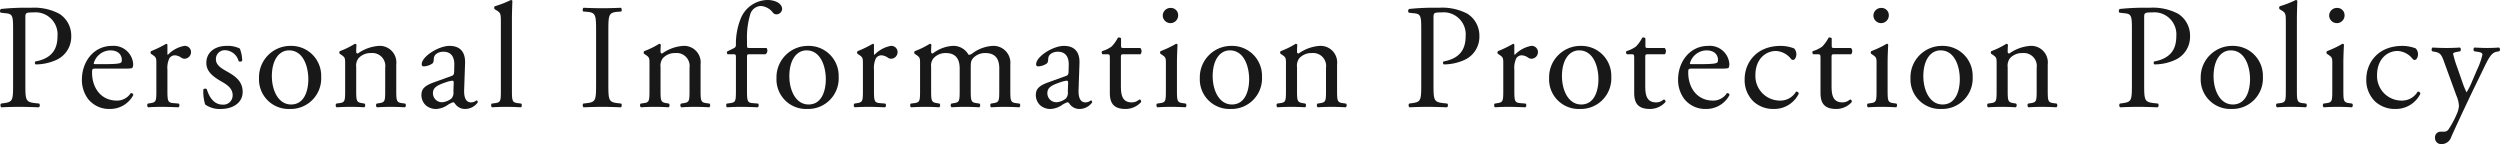
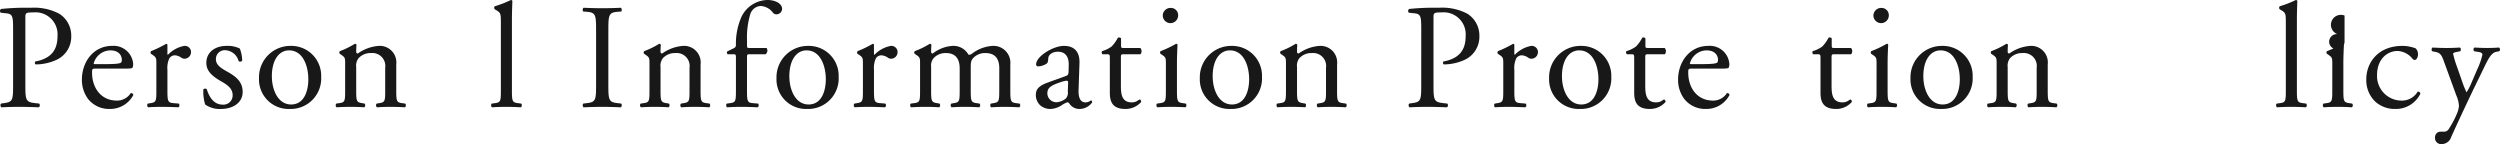
<svg xmlns="http://www.w3.org/2000/svg" id="レイヤー_1" data-name="レイヤー 1" viewBox="0 0 418.087 24.095">
  <defs>
    <style>.cls-1{fill:#181818;}</style>
  </defs>
  <path class="cls-1" d="M4.241,14.122c0,2.624.05,2.949,1.649,3.124l.675.075a.49.49,0,0,1-.05.625c-1.425-.05-2.25-.075-3.249-.075-1.05,0-1.95.025-3.05.075a.486.486,0,0,1-.05-.625l.524-.075c1.45-.2,1.5-.5,1.5-3.124V4.899c0-2.125-.05-2.574-1.175-2.675L.117,2.125A.417.417,0,0,1,.167,1.5a39.418,39.418,0,0,1,4.948-.2,9.025,9.025,0,0,1,4.799,1,4.317,4.317,0,0,1,2,3.749,4.238,4.238,0,0,1-2.499,3.975,8.448,8.448,0,0,1-3.449.749c-.175-.074-.175-.449-.025-.5,2.699-.499,3.674-2.024,3.674-4.198a3.686,3.686,0,0,0-4.023-3.999c-1.325,0-1.35.1-1.35.899Z" />
  <path class="cls-1" d="M16.071,11.473c-.649,0-.675.05-.675.675,0,2.524,1.475,4.674,4.149,4.674a2.693,2.693,0,0,0,2.299-1.225.331.331,0,0,1,.45.3A4.369,4.369,0,0,1,18.371,18.221a4.477,4.477,0,0,1-3.624-1.649,5.305,5.305,0,0,1-1.05-3.249c0-3.074,2.024-5.648,5.023-5.648a3.275,3.275,0,0,1,3.549,2.974,1.552,1.552,0,0,1-.1.65c-.075.149-.425.175-1.475.175Zm1.55-.75c1.85,0,2.399-.1,2.6-.25.075-.05.149-.149.149-.475,0-.7-.475-1.574-1.924-1.574a2.934,2.934,0,0,0-2.774,2.174c0,.05,0,.125.175.125Z" />
  <path class="cls-1" d="M26.148,10.698c0-.976,0-1.101-.675-1.55L25.249,8.998a.34.34,0,0,1,.024-.449,19.318,19.318,0,0,0,2.524-1.226c.125.025.2.075.2.176V8.948c0,.125.025.2.075.225a5.05,5.05,0,0,1,2.749-1.499,1.035,1.035,0,0,1,1.125.999A1.109,1.109,0,0,1,30.872,9.823a.964.964,0,0,1-.55-.175A2.048,2.048,0,0,0,29.223,9.248a1.111,1.111,0,0,0-.899.5,3.801,3.801,0,0,0-.325,1.925v3.398c0,1.8.05,2.1,1,2.175l.899.075a.438.438,0,0,1-.05.625c-1.175-.05-1.899-.075-2.774-.075-.899,0-1.649.025-2.299.075a.437.437,0,0,1-.051-.625l.476-.075c.925-.149.949-.375.949-2.175Z" />
  <path class="cls-1" d="M40.107,8.123a5.85,5.85,0,0,1,.399,2.025.434.434,0,0,1-.6.074,2.437,2.437,0,0,0-2.199-1.824,1.477,1.477,0,0,0-1.6,1.524c0,1.025,1.05,1.575,1.924,2.074,1.325.75,2.55,1.6,2.55,3.375,0,1.899-1.75,2.849-3.6,2.849a4.163,4.163,0,0,1-2.674-.749,7.435,7.435,0,0,1-.3-2.524.423.423,0,0,1,.574-.025c.426,1.375,1.226,2.574,2.649,2.574a1.539,1.539,0,0,0,1.675-1.6c0-1.149-1-1.774-1.925-2.3-1.449-.824-2.474-1.699-2.474-3.074,0-1.824,1.499-2.849,3.398-2.849A4.438,4.438,0,0,1,40.107,8.123Z" />
  <path class="cls-1" d="M53.712,12.848a5.105,5.105,0,0,1-5.274,5.373,4.94,4.94,0,0,1-5.123-5.148A5.252,5.252,0,0,1,48.638,7.674,4.993,4.993,0,0,1,53.712,12.848Zm-5.374-4.424c-1.649,0-2.874,1.574-2.874,4.323,0,2.274,1.024,4.725,3.224,4.725,2.2,0,2.875-2.3,2.875-4.225C51.562,11.123,50.713,8.424,48.338,8.424Z" />
  <path class="cls-1" d="M57.721,10.698c0-.976,0-1.101-.675-1.55L56.821,8.998a.34.34,0,0,1,.024-.449,13.632,13.632,0,0,0,2.5-1.226A.292.292,0,0,1,59.62,7.499c-.05.574-.05.949-.05,1.174a.262.262,0,0,0,.275.275,6.857,6.857,0,0,1,3.499-1.274,2.773,2.773,0,0,1,2.924,3.099v4.299c0,1.8.05,2.05.95,2.175l.55.075a.438.438,0,0,1-.05.625c-.75-.05-1.475-.075-2.35-.075-.9,0-1.649.025-2.324.075a.437.437,0,0,1-.051-.625l.476-.075c.925-.149.949-.375.949-2.175V11.348A2.167,2.167,0,0,0,62.07,8.873a2.727,2.727,0,0,0-2.125.875,2.104,2.104,0,0,0-.375,1.5v3.823c0,1.8.05,2.025.95,2.175l.449.075a.437.437,0,0,1-.05.625c-.675-.05-1.399-.075-2.274-.075-.899,0-1.649.025-2.35.075a.438.438,0,0,1-.05-.625l.525-.075c.925-.125.949-.375.949-2.175Z" />
-   <path class="cls-1" d="M75.527,12.697c.375-.125.399-.35.425-.725l.024-1.149c.025-.925-.274-2.175-1.824-2.175-.7,0-1.55.35-1.6,1.125-.025.399-.05.699-.25.85a2.691,2.691,0,0,1-1.425.475.316.316,0,0,1-.35-.35c0-1.3,2.824-3.074,4.648-3.074,1.8,0,2.675,1.05,2.6,2.924l-.149,4.35c-.051,1.149.175,2.174,1.149,2.174a1.449,1.449,0,0,0,.625-.149c.125-.075.25-.176.324-.176.101,0,.176.15.176.325a2.623,2.623,0,0,1-2.1,1.1,1.994,1.994,0,0,1-1.625-.774c-.1-.15-.25-.35-.399-.35a3.814,3.814,0,0,0-.975.499,3.697,3.697,0,0,1-1.8.625,2.587,2.587,0,0,1-1.75-.574,2.339,2.339,0,0,1-.774-1.75c0-.975.475-1.55,2.074-2.124Zm-1.55,4.399a2.825,2.825,0,0,0,1.524-.625,1.476,1.476,0,0,0,.325-1.175l.05-1.475c0-.275-.1-.325-.25-.325a4.689,4.689,0,0,0-1.024.25c-1.475.5-2.2.875-2.2,1.85A1.508,1.508,0,0,0,73.977,17.097Z" />
  <path class="cls-1" d="M85.612,15.071c0,1.8.05,2.05.95,2.175l.6.075a.438.438,0,0,1-.05.625c-.825-.05-1.55-.075-2.425-.075-.899,0-1.649.025-2.399.075a.438.438,0,0,1-.05-.625l.575-.075c.925-.125.949-.375.949-2.175V3.774c0-1.475-.024-1.624-.774-2.074l-.25-.15a.38.38,0,0,1,0-.5A17.563,17.563,0,0,0,85.437,0a.276.276,0,0,1,.25.15c-.025.75-.075,2-.075,3.1Z" />
  <path class="cls-1" d="M99.687,5.174c0-2.649-.05-3.074-1.524-3.199l-.625-.05c-.15-.1-.1-.55.05-.625,1.25.051,2.1.075,3.149.075,1,0,1.85-.024,3.1-.075.149.075.199.525.05.625l-.625.05c-1.475.125-1.524.55-1.524,3.199v8.898c0,2.649.05,2.999,1.524,3.174l.625.075c.149.1.1.55-.05.625-1.25-.05-2.1-.075-3.1-.075-1.05,0-1.899.025-3.149.075a.486.486,0,0,1-.05-.625l.625-.075c1.475-.175,1.524-.524,1.524-3.174Z" />
  <path class="cls-1" d="M108.615,10.698c0-.976,0-1.101-.675-1.55l-.225-.15a.34.34,0,0,1,.024-.449,13.632,13.632,0,0,0,2.5-1.226.292.292,0,0,1,.274.176c-.05.574-.05.949-.05,1.174a.262.262,0,0,0,.275.275,6.857,6.857,0,0,1,3.499-1.274,2.773,2.773,0,0,1,2.924,3.099v4.299c0,1.8.05,2.05.95,2.175l.55.075a.438.438,0,0,1-.05.625c-.75-.05-1.475-.075-2.35-.075-.9,0-1.649.025-2.324.075a.437.437,0,0,1-.051-.625l.476-.075c.925-.149.949-.375.949-2.175V11.348A2.167,2.167,0,0,0,112.965,8.873a2.727,2.727,0,0,0-2.125.875,2.104,2.104,0,0,0-.375,1.5v3.823c0,1.8.05,2.025.95,2.175l.449.075a.437.437,0,0,1-.05.625c-.675-.05-1.399-.075-2.274-.075-.899,0-1.649.025-2.35.075a.438.438,0,0,1-.05-.625l.525-.075c.925-.125.949-.375.949-2.175Z" />
  <path class="cls-1" d="M125.349,9.073c-.425,0-.425.05-.425.725v5.273c0,1.8.051,2.1.95,2.175l.899.075a.438.438,0,0,1-.05.625c-1.125-.05-1.85-.075-2.725-.075-.899,0-1.649.025-2.399.075a.438.438,0,0,1-.05-.625l.575-.075c.925-.125.949-.375.949-2.175V9.798c0-.675,0-.725-.499-.725h-.875a.35.35,0,0,1-.075-.475l1.074-.525a.567.567,0,0,0,.375-.5,11.209,11.209,0,0,1,.775-4.398A4.916,4.916,0,0,1,128.349,0c1.324,0,2.449.601,2.449,1.5a.956.956,0,0,1-.95.899.712.712,0,0,1-.6-.3A2.79,2.79,0,0,0,127.249,1a1.928,1.928,0,0,0-1.775,1.375,13.279,13.279,0,0,0-.55,4.224v.725c0,.675,0,.7.425.7h2.85a.77.77,0,0,1-.175,1.05Z" />
  <path class="cls-1" d="M140.253,12.848a5.105,5.105,0,0,1-5.274,5.373,4.94,4.94,0,0,1-5.123-5.148,5.252,5.252,0,0,1,5.323-5.398A4.993,4.993,0,0,1,140.253,12.848Zm-5.374-4.424c-1.649,0-2.874,1.574-2.874,4.323,0,2.274,1.024,4.725,3.224,4.725,2.2,0,2.875-2.3,2.875-4.225C138.103,11.123,137.254,8.424,134.879,8.424Z" />
  <path class="cls-1" d="M144.309,10.698c0-.976,0-1.101-.675-1.55l-.225-.15a.34.34,0,0,1,.024-.449,19.317,19.317,0,0,0,2.524-1.226c.125.025.2.075.2.176V8.948c0,.125.025.2.075.225a5.05,5.05,0,0,1,2.749-1.499,1.035,1.035,0,0,1,1.125.999,1.109,1.109,0,0,1-1.075,1.15.962.962,0,0,1-.55-.175A2.048,2.048,0,0,0,147.384,9.248a1.111,1.111,0,0,0-.899.5,3.801,3.801,0,0,0-.325,1.925v3.398c0,1.8.05,2.1,1,2.175l.899.075a.438.438,0,0,1-.05.625c-1.175-.05-1.899-.075-2.774-.075-.899,0-1.649.025-2.299.075a.437.437,0,0,1-.051-.625l.476-.075c.925-.149.949-.375.949-2.175Z" />
  <path class="cls-1" d="M167.116,11.447c0-1.699-.75-2.574-2.324-2.574a2.694,2.694,0,0,0-2.075.875c-.3.375-.375.625-.375,1.5v3.823c0,1.8.051,2.05.95,2.175l.524.075a.437.437,0,0,1-.05.625c-.749-.05-1.475-.075-2.349-.075-.9,0-1.575.025-2.275.075a.438.438,0,0,1-.05-.625l.45-.075c.925-.149.95-.375.95-2.175v-3.624c0-1.674-.75-2.574-2.3-2.574a2.679,2.679,0,0,0-2.1.9,1.944,1.944,0,0,0-.375,1.424v3.874c0,1.8.05,2.025.95,2.175l.449.075a.437.437,0,0,1-.05.625c-.675-.05-1.399-.075-2.274-.075-.899,0-1.649.025-2.424.075a.437.437,0,0,1-.051-.625l.601-.075c.925-.125.949-.375.949-2.175v-4.373c0-.976,0-1.101-.675-1.55l-.225-.15a.34.34,0,0,1,.024-.449,13.632,13.632,0,0,0,2.5-1.226.292.292,0,0,1,.274.176c-.05.574-.05.949-.05,1.174a.262.262,0,0,0,.275.275,6.003,6.003,0,0,1,3.324-1.274,2.853,2.853,0,0,1,2.649,1.475.783.783,0,0,0,.624-.2,6.26,6.26,0,0,1,3.399-1.274,2.826,2.826,0,0,1,2.975,3.099v4.299c0,1.8.05,2.05.949,2.175l.601.075a.437.437,0,0,1-.051.625c-.824-.05-1.549-.075-2.424-.075-.9,0-1.575.025-2.274.075a.437.437,0,0,1-.05-.625l.449-.075c.925-.149.95-.375.95-2.175Z" />
  <path class="cls-1" d="M178.278,12.697c.375-.125.399-.35.425-.725l.024-1.149c.025-.925-.274-2.175-1.824-2.175-.7,0-1.55.35-1.6,1.125-.025.399-.05.699-.25.85a2.691,2.691,0,0,1-1.425.475.316.316,0,0,1-.35-.35c0-1.3,2.824-3.074,4.648-3.074,1.8,0,2.675,1.05,2.6,2.924l-.149,4.35c-.051,1.149.175,2.174,1.149,2.174a1.449,1.449,0,0,0,.625-.149c.125-.075.25-.176.324-.176.101,0,.176.15.176.325a2.623,2.623,0,0,1-2.1,1.1,1.995,1.995,0,0,1-1.625-.774c-.1-.15-.25-.35-.399-.35a3.847,3.847,0,0,0-.976.499,3.69,3.69,0,0,1-1.799.625,2.587,2.587,0,0,1-1.75-.574,2.339,2.339,0,0,1-.774-1.75c0-.975.475-1.55,2.074-2.124Zm-1.55,4.399a2.825,2.825,0,0,0,1.524-.625,1.476,1.476,0,0,0,.325-1.175l.05-1.475c0-.275-.1-.325-.25-.325a4.689,4.689,0,0,0-1.024.25c-1.475.5-2.199.875-2.199,1.85A1.507,1.507,0,0,0,176.728,17.097Z" />
  <path class="cls-1" d="M187.903,9.073c-.425,0-.45.075-.45.6v4.674c0,1.45.175,2.774,1.825,2.774a1.908,1.908,0,0,0,.675-.125c.225-.075.55-.35.624-.35.2,0,.301.274.25.425a3.461,3.461,0,0,1-2.624,1.149c-2.149,0-2.6-1.199-2.6-2.699V9.798c0-.675-.024-.725-.524-.725h-.7a.416.416,0,0,1-.075-.524,4.974,4.974,0,0,0,1.6-.775,6.176,6.176,0,0,0,1.05-1.475c.125-.05.425-.05.525.125v1.125c0,.449.024.475.449.475h2.774a.799.799,0,0,1,.025,1.05Z" />
  <path class="cls-1" d="M194.978,10.698c0-.976,0-1.101-.675-1.55L194.079,8.998a.34.34,0,0,1,.024-.449,17.2,17.2,0,0,0,2.575-1.226.23.23,0,0,1,.249.15c-.05.875-.1,2.074-.1,3.1v4.498c0,1.8.05,2.05.95,2.175l.524.075a.438.438,0,0,1-.05.625c-.75-.05-1.475-.075-2.35-.075-.899,0-1.649.025-2.35.075a.438.438,0,0,1-.05-.625l.525-.075c.925-.125.949-.375.949-2.175Zm2.05-8.099a1.288,1.288,0,0,1-2.574.05,1.293,1.293,0,0,1,1.35-1.324A1.208,1.208,0,0,1,197.028,2.6Z" />
  <path class="cls-1" d="M211.049,12.848a5.105,5.105,0,0,1-5.273,5.373,4.941,4.941,0,0,1-5.124-5.148,5.252,5.252,0,0,1,5.323-5.398A4.993,4.993,0,0,1,211.049,12.848Zm-5.374-4.424c-1.649,0-2.874,1.574-2.874,4.323,0,2.274,1.024,4.725,3.224,4.725,2.2,0,2.875-2.3,2.875-4.225C208.899,11.123,208.05,8.424,205.675,8.424Z" />
  <path class="cls-1" d="M215.058,10.698c0-.976,0-1.101-.675-1.55l-.225-.15a.34.34,0,0,1,.024-.449A13.628,13.628,0,0,0,216.682,7.323a.292.292,0,0,1,.274.176c-.05.574-.05.949-.05,1.174a.263.263,0,0,0,.275.275,6.853,6.853,0,0,1,3.499-1.274,2.773,2.773,0,0,1,2.924,3.099v4.299c0,1.8.05,2.05.95,2.175l.55.075a.438.438,0,0,1-.05.625c-.75-.05-1.475-.075-2.35-.075-.899,0-1.649.025-2.324.075a.438.438,0,0,1-.051-.625l.476-.075c.925-.149.949-.375.949-2.175V11.348A2.167,2.167,0,0,0,219.406,8.873a2.726,2.726,0,0,0-2.124.875,2.104,2.104,0,0,0-.375,1.5v3.823c0,1.8.05,2.025.95,2.175l.449.075a.437.437,0,0,1-.05.625c-.675-.05-1.399-.075-2.274-.075-.899,0-1.649.025-2.349.075a.438.438,0,0,1-.05-.625l.525-.075c.925-.125.949-.375.949-2.175Z" />
  <path class="cls-1" d="M239.732,14.122c0,2.624.05,2.949,1.649,3.124l.675.075a.49.49,0,0,1-.05.625c-1.425-.05-2.25-.075-3.249-.075-1.05,0-1.95.025-3.05.075a.486.486,0,0,1-.05-.625l.524-.075c1.45-.2,1.5-.5,1.5-3.124V4.899c0-2.125-.05-2.574-1.175-2.675l-.899-.1a.417.417,0,0,1,.05-.625,39.418,39.418,0,0,1,4.948-.2,9.025,9.025,0,0,1,4.799,1,4.317,4.317,0,0,1,2,3.749,4.238,4.238,0,0,1-2.499,3.975,8.448,8.448,0,0,1-3.449.749c-.176-.074-.176-.449-.025-.5,2.699-.499,3.674-2.024,3.674-4.198a3.685,3.685,0,0,0-4.023-3.999c-1.325,0-1.35.1-1.35.899Z" />
  <path class="cls-1" d="M251.4,10.698c0-.976,0-1.101-.675-1.55L250.5,8.998a.34.34,0,0,1,.024-.449,19.318,19.318,0,0,0,2.524-1.226c.125.025.2.075.2.176V8.948c0,.125.025.2.075.225a5.05,5.05,0,0,1,2.749-1.499,1.035,1.035,0,0,1,1.125.999,1.109,1.109,0,0,1-1.075,1.15.964.964,0,0,1-.55-.175A2.048,2.048,0,0,0,254.474,9.248a1.111,1.111,0,0,0-.899.5,3.801,3.801,0,0,0-.325,1.925v3.398c0,1.8.05,2.1,1,2.175l.899.075a.438.438,0,0,1-.05.625c-1.175-.05-1.899-.075-2.774-.075-.899,0-1.649.025-2.299.075a.437.437,0,0,1-.051-.625l.476-.075c.925-.149.949-.375.949-2.175Z" />
  <path class="cls-1" d="M269.462,12.848a5.105,5.105,0,0,1-5.273,5.373,4.941,4.941,0,0,1-5.124-5.148,5.252,5.252,0,0,1,5.323-5.398A4.993,4.993,0,0,1,269.462,12.848Zm-5.374-4.424c-1.649,0-2.874,1.574-2.874,4.323,0,2.274,1.024,4.725,3.224,4.725,2.2,0,2.875-2.3,2.875-4.225C267.313,11.123,266.463,8.424,264.088,8.424Z" />
  <path class="cls-1" d="M275.594,9.073c-.425,0-.45.075-.45.6v4.674c0,1.45.175,2.774,1.825,2.774a1.908,1.908,0,0,0,.675-.125c.225-.075.55-.35.624-.35.2,0,.301.274.25.425a3.461,3.461,0,0,1-2.624,1.149c-2.149,0-2.6-1.199-2.6-2.699V9.798c0-.675-.024-.725-.524-.725h-.7a.416.416,0,0,1-.075-.524,4.974,4.974,0,0,0,1.6-.775,6.176,6.176,0,0,0,1.05-1.475c.125-.05.425-.05.525.125v1.125c0,.449.024.475.449.475H278.393a.799.799,0,0,1,.025,1.05Z" />
  <path class="cls-1" d="M283.008,11.473c-.649,0-.675.05-.675.675,0,2.524,1.475,4.674,4.149,4.674a2.693,2.693,0,0,0,2.299-1.225.331.331,0,0,1,.45.3A4.369,4.369,0,0,1,285.308,18.221a4.477,4.477,0,0,1-3.624-1.649,5.305,5.305,0,0,1-1.05-3.249c0-3.074,2.024-5.648,5.023-5.648a3.275,3.275,0,0,1,3.549,2.974,1.552,1.552,0,0,1-.1.65c-.075.149-.425.175-1.475.175Zm1.55-.75c1.85,0,2.399-.1,2.6-.25.075-.05.149-.149.149-.475,0-.7-.475-1.574-1.924-1.574a2.934,2.934,0,0,0-2.774,2.174c0,.05,0,.125.175.125Z" />
-   <path class="cls-1" d="M300.039,8.099a1.414,1.414,0,0,1,.375,1c0,.449-.25.925-.55.925a.439.439,0,0,1-.351-.176,3.409,3.409,0,0,0-2.499-1.324c-1.75,0-3.449,1.375-3.449,4.024a4.107,4.107,0,0,0,4.024,4.273,3.049,3.049,0,0,0,2.774-1.5.394.394,0,0,1,.449.351A4.552,4.552,0,0,1,296.64,18.221a4.844,4.844,0,0,1-3.424-1.274,4.975,4.975,0,0,1-1.45-3.699c0-2.699,1.899-5.573,6.049-5.573A6.235,6.235,0,0,1,300.039,8.099Z" />
  <path class="cls-1" d="M306.751,9.073c-.425,0-.45.075-.45.6v4.674c0,1.45.175,2.774,1.825,2.774a1.908,1.908,0,0,0,.675-.125c.225-.075.55-.35.624-.35.2,0,.301.274.25.425a3.461,3.461,0,0,1-2.624,1.149c-2.149,0-2.6-1.199-2.6-2.699V9.798c0-.675-.024-.725-.524-.725h-.7a.416.416,0,0,1-.075-.524,4.974,4.974,0,0,0,1.6-.775,6.176,6.176,0,0,0,1.05-1.475c.125-.05.425-.05.525.125v1.125c0,.449.024.475.449.475h2.774a.798.798,0,0,1,.025,1.05Z" />
  <path class="cls-1" d="M313.826,10.698c0-.976,0-1.101-.675-1.55l-.225-.15a.34.34,0,0,1,.024-.449,17.2,17.2,0,0,0,2.575-1.226.23.23,0,0,1,.249.15c-.05.875-.1,2.074-.1,3.1v4.498c0,1.8.05,2.05.95,2.175l.524.075a.438.438,0,0,1-.05.625c-.75-.05-1.475-.075-2.35-.075-.899,0-1.649.025-2.35.075a.438.438,0,0,1-.05-.625l.525-.075c.925-.125.949-.375.949-2.175Zm2.05-8.099a1.288,1.288,0,0,1-2.574.05,1.293,1.293,0,0,1,1.35-1.324A1.208,1.208,0,0,1,315.875,2.6Z" />
  <path class="cls-1" d="M329.896,12.848a5.105,5.105,0,0,1-5.273,5.373,4.941,4.941,0,0,1-5.124-5.148,5.252,5.252,0,0,1,5.323-5.398A4.993,4.993,0,0,1,329.896,12.848Zm-5.374-4.424c-1.649,0-2.874,1.574-2.874,4.323,0,2.274,1.024,4.725,3.224,4.725,2.2,0,2.875-2.3,2.875-4.225C327.746,11.123,326.897,8.424,324.522,8.424Z" />
  <path class="cls-1" d="M333.906,10.698c0-.976,0-1.101-.675-1.55l-.225-.15a.34.34,0,0,1,.024-.449,13.632,13.632,0,0,0,2.5-1.226.292.292,0,0,1,.274.176c-.05.574-.05.949-.05,1.174a.262.262,0,0,0,.275.275,6.857,6.857,0,0,1,3.499-1.274,2.773,2.773,0,0,1,2.924,3.099v4.299c0,1.8.05,2.05.95,2.175l.55.075a.438.438,0,0,1-.05.625c-.75-.05-1.475-.075-2.35-.075-.9,0-1.649.025-2.324.075a.437.437,0,0,1-.051-.625l.476-.075c.925-.149.949-.375.949-2.175V11.348A2.167,2.167,0,0,0,338.255,8.873a2.727,2.727,0,0,0-2.125.875,2.104,2.104,0,0,0-.375,1.5v3.823c0,1.8.05,2.025.95,2.175l.449.075a.437.437,0,0,1-.05.625c-.675-.05-1.399-.075-2.274-.075-.899,0-1.649.025-2.35.075a.438.438,0,0,1-.05-.625l.525-.075c.925-.125.949-.375.949-2.175Z" />
-   <path class="cls-1" d="M358.58,14.122c0,2.624.05,2.949,1.649,3.124l.675.075a.49.49,0,0,1-.05.625c-1.425-.05-2.25-.075-3.249-.075-1.05,0-1.95.025-3.05.075a.486.486,0,0,1-.05-.625l.524-.075c1.45-.2,1.5-.5,1.5-3.124V4.899c0-2.125-.05-2.574-1.175-2.675l-.899-.1a.417.417,0,0,1,.05-.625,39.418,39.418,0,0,1,4.948-.2,9.025,9.025,0,0,1,4.799,1,4.317,4.317,0,0,1,2,3.749,4.238,4.238,0,0,1-2.499,3.975,8.448,8.448,0,0,1-3.449.749c-.175-.074-.175-.449-.025-.5,2.699-.499,3.674-2.024,3.674-4.198a3.685,3.685,0,0,0-4.023-3.999c-1.325,0-1.35.1-1.35.899Z" />
-   <path class="cls-1" d="M378.433,12.848a5.105,5.105,0,0,1-5.273,5.373,4.941,4.941,0,0,1-5.124-5.148,5.252,5.252,0,0,1,5.323-5.398A4.993,4.993,0,0,1,378.433,12.848Zm-5.374-4.424c-1.649,0-2.874,1.574-2.874,4.323,0,2.274,1.024,4.725,3.224,4.725,2.2,0,2.875-2.3,2.875-4.225C376.284,11.123,375.434,8.424,373.059,8.424Z" />
  <path class="cls-1" d="M384.12,15.071c0,1.8.05,2.05.95,2.175l.6.075a.438.438,0,0,1-.05.625c-.825-.05-1.55-.075-2.425-.075-.899,0-1.649.025-2.399.075a.438.438,0,0,1-.05-.625l.575-.075c.925-.125.949-.375.949-2.175V3.774c0-1.475-.024-1.624-.774-2.074l-.25-.15a.38.38,0,0,1,0-.5A17.563,17.563,0,0,0,383.945,0a.276.276,0,0,1,.25.15c-.025.75-.075,2-.075,3.1Z" />
-   <path class="cls-1" d="M390.042,10.698c0-.976,0-1.101-.675-1.55L389.143,8.998a.34.34,0,0,1,.024-.449,17.2,17.2,0,0,0,2.575-1.226.23.23,0,0,1,.249.15c-.05.875-.1,2.074-.1,3.1v4.498c0,1.8.05,2.05.95,2.175l.524.075a.438.438,0,0,1-.05.625c-.75-.05-1.475-.075-2.35-.075-.899,0-1.649.025-2.35.075a.438.438,0,0,1-.05-.625l.525-.075c.925-.125.949-.375.949-2.175Zm2.05-8.099a1.288,1.288,0,0,1-2.574.05,1.293,1.293,0,0,1,1.35-1.324A1.208,1.208,0,0,1,392.092,2.6Z" />
+   <path class="cls-1" d="M390.042,10.698c0-.976,0-1.101-.675-1.55L389.143,8.998a.34.34,0,0,1,.024-.449,17.2,17.2,0,0,0,2.575-1.226.23.23,0,0,1,.249.15c-.05.875-.1,2.074-.1,3.1v4.498c0,1.8.05,2.05.95,2.175l.524.075a.438.438,0,0,1-.05.625c-.75-.05-1.475-.075-2.35-.075-.899,0-1.649.025-2.35.075a.438.438,0,0,1-.05-.625l.525-.075c.925-.125.949-.375.949-2.175m2.05-8.099a1.288,1.288,0,0,1-2.574.05,1.293,1.293,0,0,1,1.35-1.324A1.208,1.208,0,0,1,392.092,2.6Z" />
  <path class="cls-1" d="M404,8.099a1.414,1.414,0,0,1,.375,1c0,.449-.25.925-.55.925a.439.439,0,0,1-.351-.176,3.409,3.409,0,0,0-2.499-1.324c-1.75,0-3.449,1.375-3.449,4.024a4.107,4.107,0,0,0,4.024,4.273,3.049,3.049,0,0,0,2.774-1.5.394.394,0,0,1,.449.351A4.552,4.552,0,0,1,400.601,18.221a4.844,4.844,0,0,1-3.424-1.274,4.975,4.975,0,0,1-1.45-3.699c0-2.699,1.899-5.573,6.049-5.573A6.235,6.235,0,0,1,404,8.099Z" />
  <path class="cls-1" d="M407.222,23.02a.93.93,0,0,1,1-.999h.475a.907.907,0,0,0,.825-.45,15.919,15.919,0,0,0,1.449-2.774,3.776,3.776,0,0,0,.25-1.075,4.748,4.748,0,0,0-.425-1.725l-1.949-5.349c-.425-1.174-.6-1.774-1.475-1.949l-.625-.125c-.15-.125-.125-.55.075-.625.8.05,1.55.075,2.374.075.675,0,1.375-.025,2.175-.075.2.075.225.5.05.625l-.625.125c-.35.075-.55.15-.55.325a18.996,18.996,0,0,0,.725,2.35l.8,2.299a13.909,13.909,0,0,0,.726,1.774,12.248,12.248,0,0,0,.925-1.85l.85-1.974a11.598,11.598,0,0,0,.874-2.5c0-.175-.149-.35-.6-.425l-.774-.125c-.175-.125-.15-.55.05-.625.8.05,1.55.075,2.199.075.625,0,1.2-.025,1.899-.075a.418.418,0,0,1,.051.625l-.426.075c-.824.149-1.274.875-2.124,2.649l-1.399,2.874c-.825,1.675-2.875,6.023-4.1,8.748a1.662,1.662,0,0,1-1.6,1.175A1.005,1.005,0,0,1,407.222,23.02Z" />
</svg>